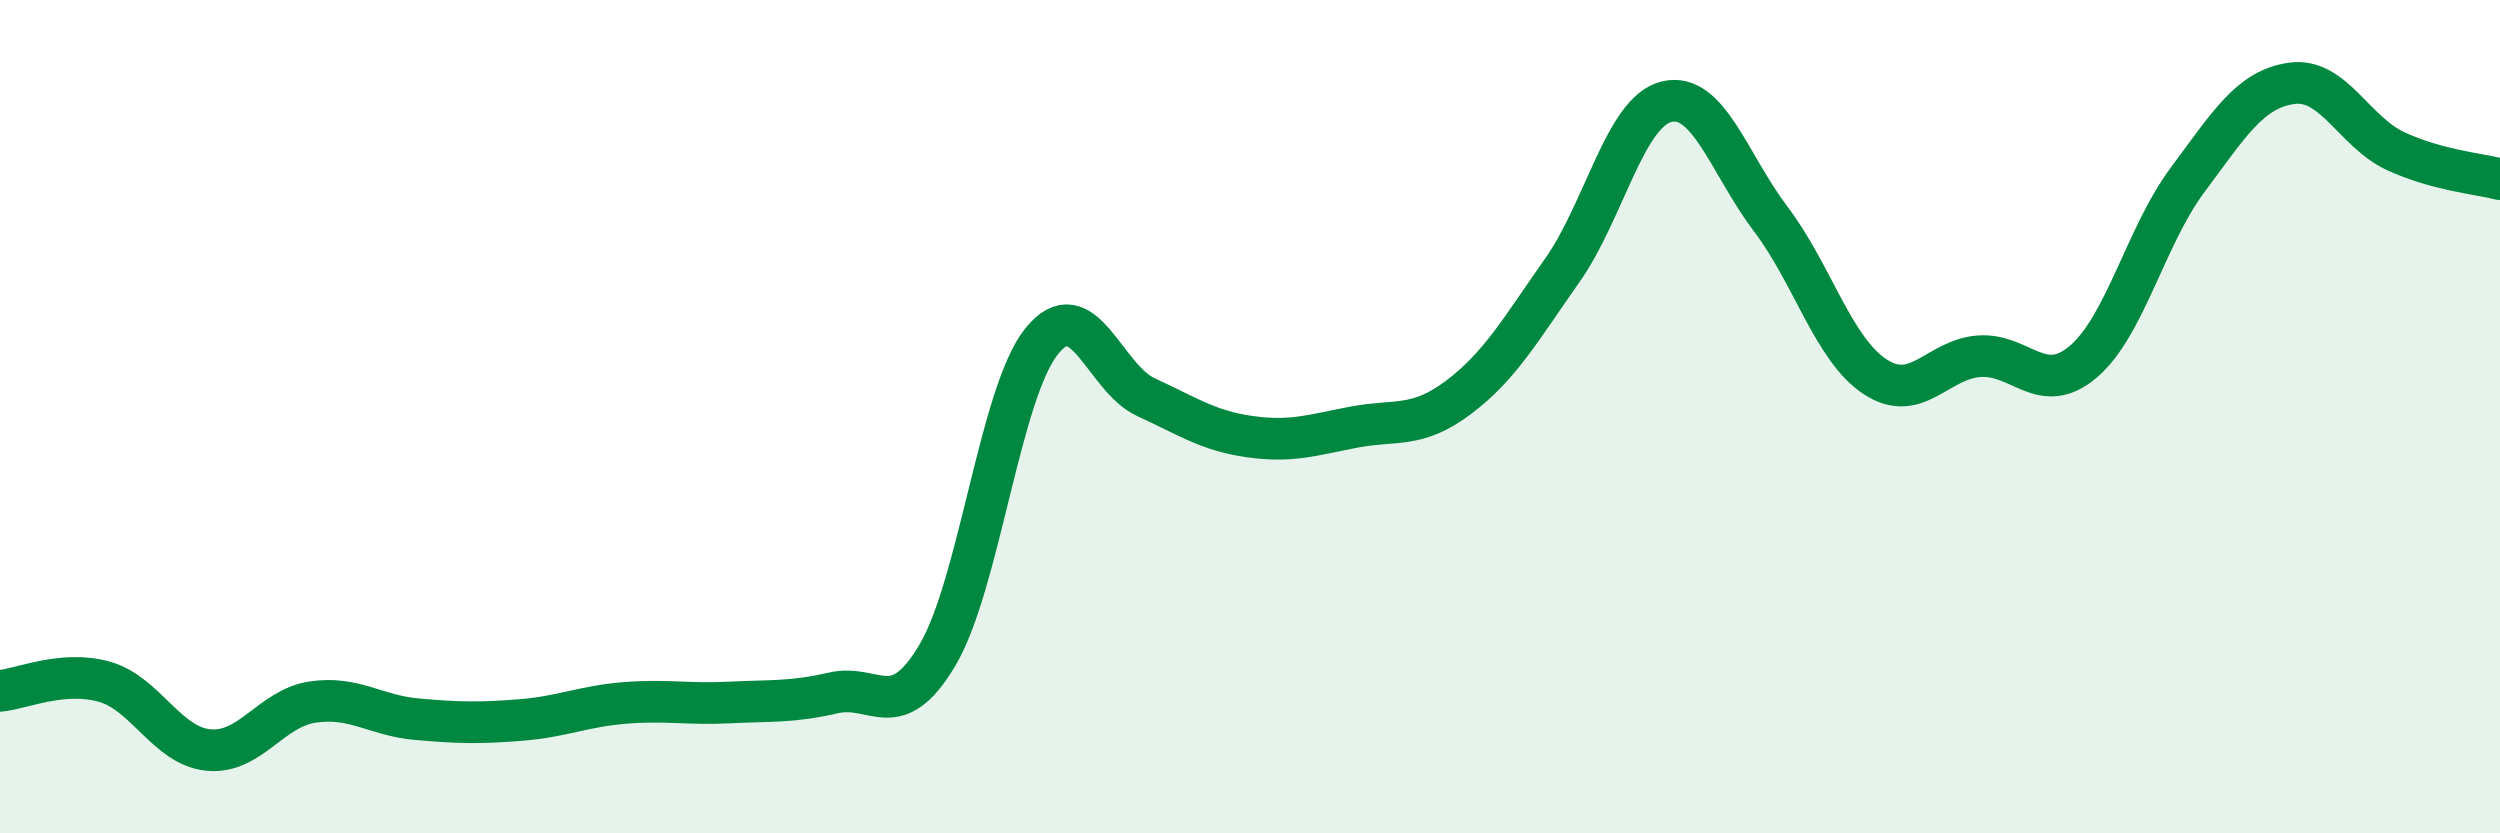
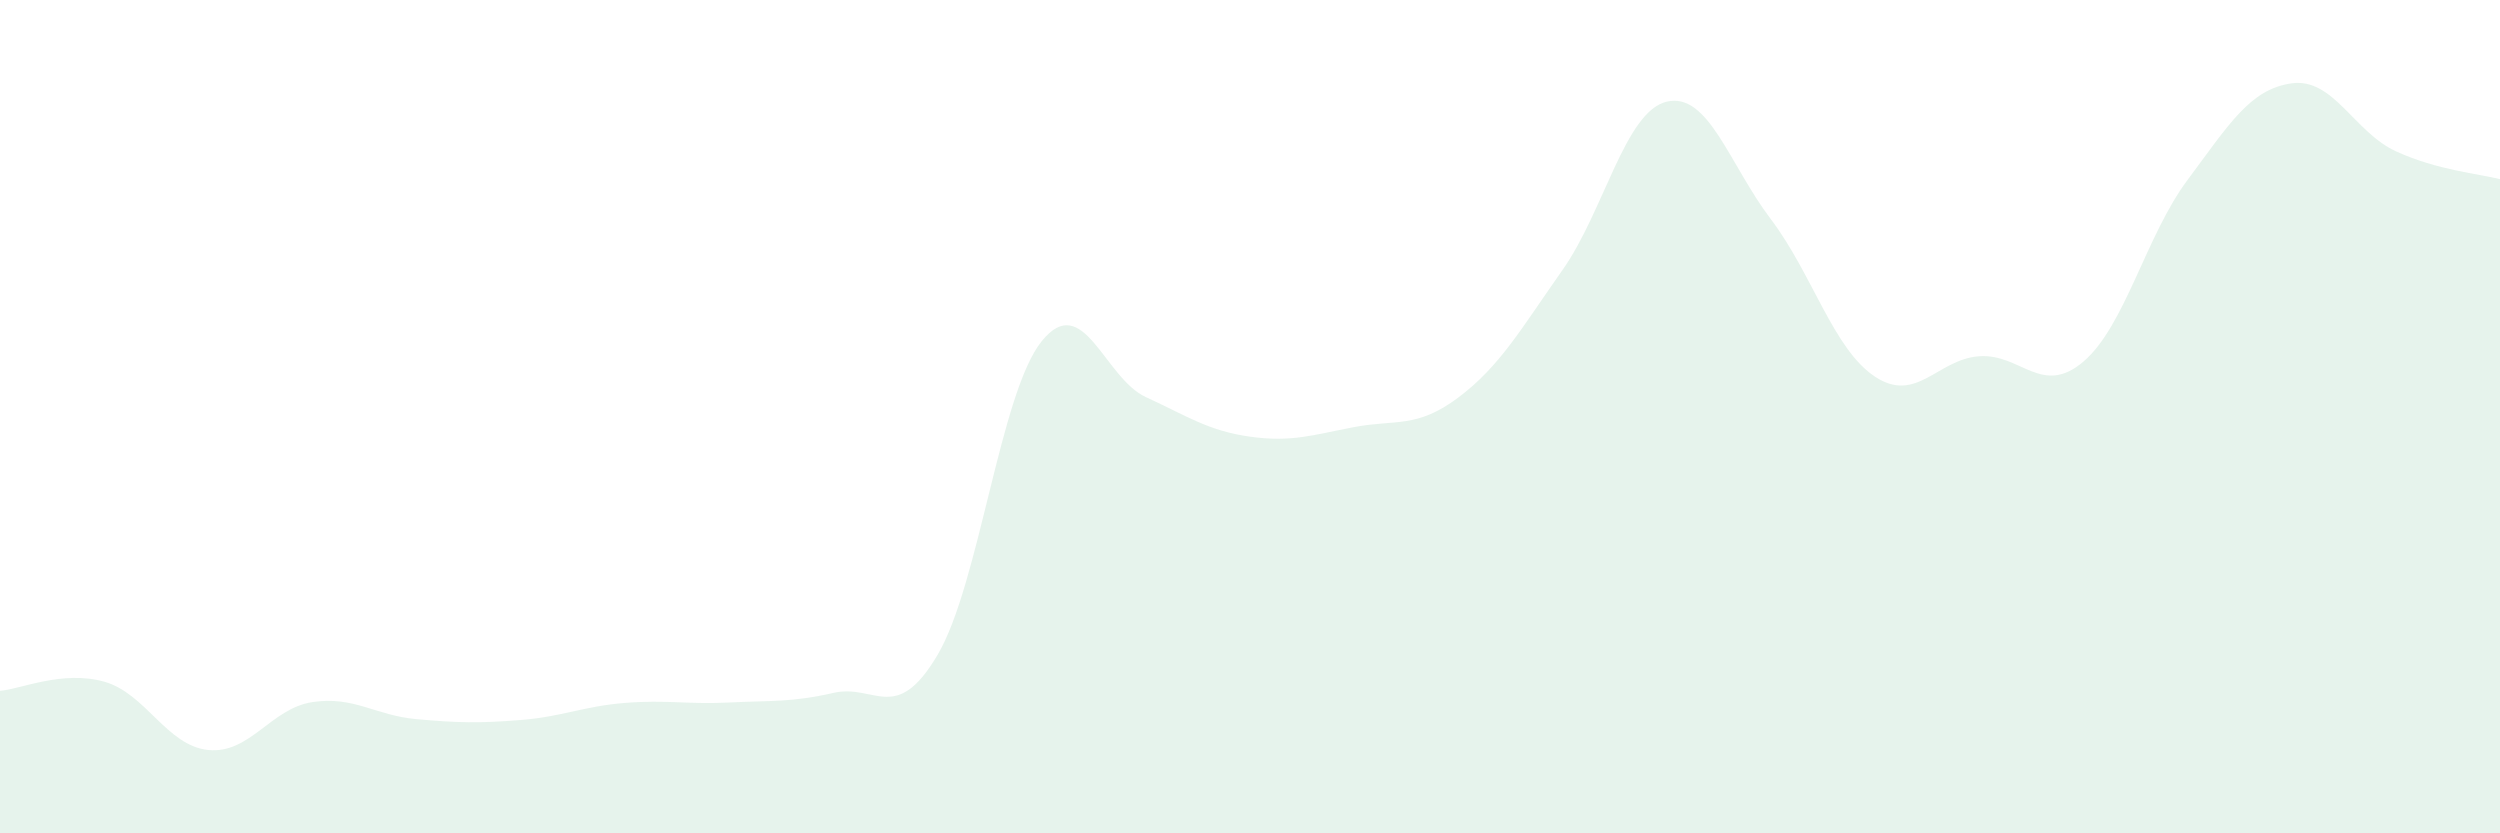
<svg xmlns="http://www.w3.org/2000/svg" width="60" height="20" viewBox="0 0 60 20">
  <path d="M 0,16.58 C 0.5,16.54 1.5,16.08 2.5,16.36 C 3.5,16.64 4,17.9 5,18 C 6,18.1 6.5,17 7.5,16.85 C 8.5,16.7 9,17.17 10,17.26 C 11,17.35 11.5,17.36 12.5,17.28 C 13.5,17.2 14,16.95 15,16.87 C 16,16.79 16.5,16.91 17.5,16.86 C 18.5,16.81 19,16.86 20,16.63 C 21,16.4 21.5,17.41 22.5,15.72 C 23.5,14.03 24,9.43 25,8.19 C 26,6.95 26.5,9.07 27.5,9.53 C 28.5,9.99 29,10.34 30,10.48 C 31,10.62 31.5,10.44 32.5,10.25 C 33.5,10.06 34,10.29 35,9.54 C 36,8.79 36.5,7.9 37.5,6.48 C 38.5,5.06 39,2.68 40,2.44 C 41,2.2 41.5,3.94 42.5,5.26 C 43.5,6.58 44,8.38 45,9.04 C 46,9.7 46.5,8.62 47.5,8.55 C 48.5,8.48 49,9.53 50,8.68 C 51,7.83 51.5,5.66 52.5,4.32 C 53.5,2.98 54,2.14 55,2 C 56,1.86 56.5,3.17 57.5,3.63 C 58.5,4.09 59.5,4.17 60,4.3L60 20L0 20Z" fill="#008740" opacity="0.1" stroke-linecap="round" stroke-linejoin="round" />
-   <path d="M 0,16.58 C 0.5,16.54 1.5,16.08 2.5,16.36 C 3.5,16.64 4,17.9 5,18 C 6,18.1 6.5,17 7.5,16.85 C 8.5,16.7 9,17.17 10,17.26 C 11,17.35 11.5,17.36 12.5,17.28 C 13.5,17.2 14,16.95 15,16.87 C 16,16.79 16.5,16.91 17.5,16.86 C 18.5,16.81 19,16.86 20,16.63 C 21,16.4 21.5,17.41 22.5,15.72 C 23.5,14.03 24,9.43 25,8.19 C 26,6.95 26.5,9.07 27.5,9.53 C 28.5,9.99 29,10.34 30,10.48 C 31,10.62 31.5,10.44 32.5,10.25 C 33.5,10.06 34,10.29 35,9.54 C 36,8.79 36.5,7.9 37.5,6.48 C 38.5,5.06 39,2.68 40,2.44 C 41,2.2 41.5,3.94 42.5,5.26 C 43.5,6.58 44,8.38 45,9.04 C 46,9.7 46.5,8.62 47.5,8.55 C 48.5,8.48 49,9.53 50,8.68 C 51,7.83 51.5,5.66 52.5,4.32 C 53.5,2.98 54,2.14 55,2 C 56,1.86 56.5,3.17 57.5,3.63 C 58.5,4.09 59.5,4.17 60,4.3" stroke="#008740" stroke-width="1" fill="none" stroke-linecap="round" stroke-linejoin="round" />
</svg>